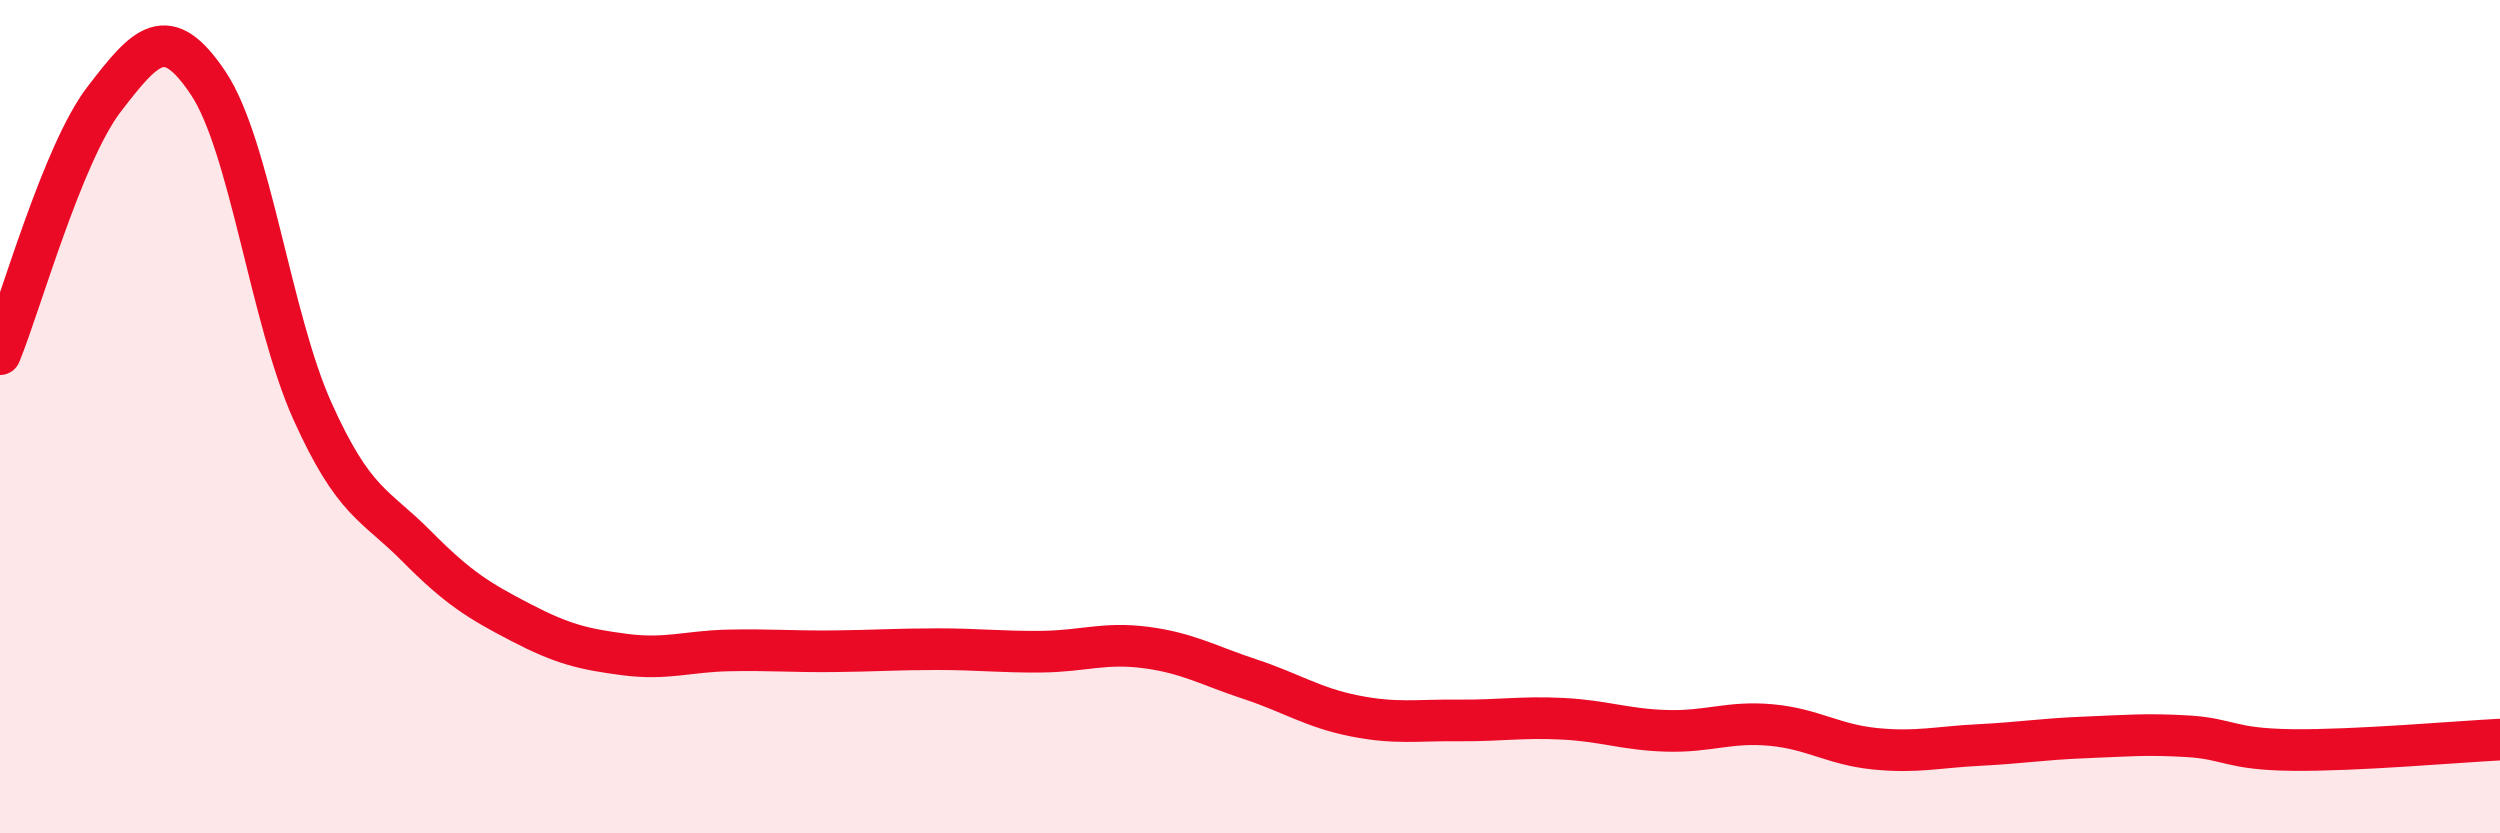
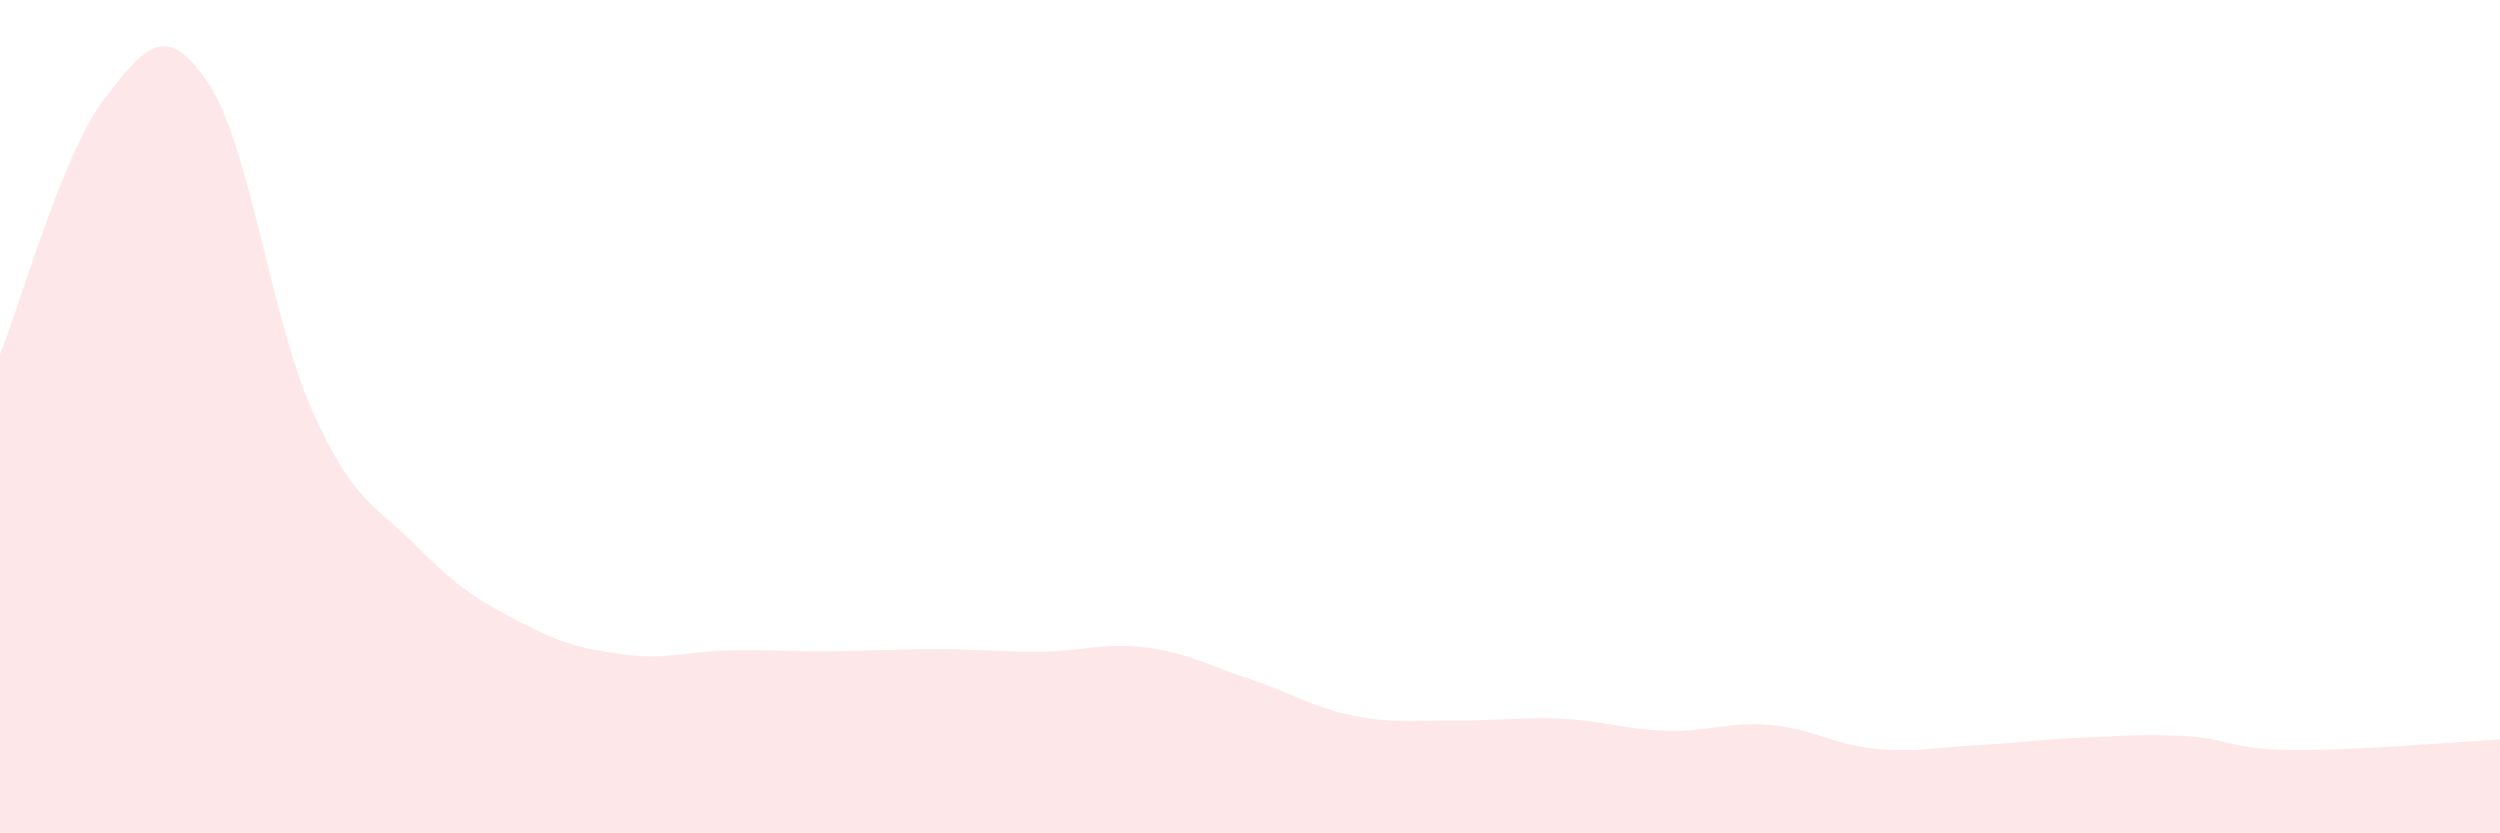
<svg xmlns="http://www.w3.org/2000/svg" width="60" height="20" viewBox="0 0 60 20">
  <path d="M 0,8.5 C 0.5,7.28 1.5,3.68 2.5,2.38 C 3.5,1.08 4,0.5 5,2 C 6,3.5 6.5,7.65 7.5,9.87 C 8.5,12.09 9,12.1 10,13.11 C 11,14.12 11.5,14.42 12.5,14.94 C 13.5,15.46 14,15.58 15,15.71 C 16,15.84 16.5,15.63 17.5,15.61 C 18.5,15.59 19,15.64 20,15.63 C 21,15.62 21.5,15.58 22.5,15.58 C 23.5,15.58 24,15.65 25,15.64 C 26,15.63 26.5,15.41 27.5,15.54 C 28.5,15.67 29,15.97 30,16.3 C 31,16.63 31.5,16.98 32.5,17.18 C 33.5,17.38 34,17.28 35,17.29 C 36,17.3 36.5,17.2 37.5,17.25 C 38.5,17.3 39,17.51 40,17.54 C 41,17.57 41.5,17.31 42.5,17.4 C 43.5,17.49 44,17.87 45,17.97 C 46,18.07 46.5,17.93 47.5,17.88 C 48.5,17.83 49,17.74 50,17.7 C 51,17.66 51.5,17.61 52.5,17.67 C 53.5,17.73 53.5,17.98 55,18 C 56.5,18.02 59,17.8 60,17.75L60 20L0 20Z" fill="#EB0A25" opacity="0.1" stroke-linecap="round" stroke-linejoin="round" />
-   <path d="M 0,8.5 C 0.5,7.28 1.5,3.68 2.5,2.38 C 3.5,1.08 4,0.5 5,2 C 6,3.5 6.5,7.65 7.5,9.87 C 8.5,12.09 9,12.1 10,13.11 C 11,14.12 11.5,14.42 12.5,14.94 C 13.5,15.46 14,15.58 15,15.71 C 16,15.84 16.5,15.63 17.5,15.61 C 18.5,15.59 19,15.64 20,15.63 C 21,15.62 21.5,15.58 22.5,15.58 C 23.5,15.58 24,15.65 25,15.64 C 26,15.63 26.5,15.41 27.5,15.54 C 28.5,15.67 29,15.97 30,16.3 C 31,16.63 31.5,16.98 32.5,17.18 C 33.5,17.38 34,17.28 35,17.29 C 36,17.3 36.5,17.2 37.5,17.25 C 38.5,17.3 39,17.51 40,17.54 C 41,17.57 41.5,17.31 42.5,17.4 C 43.5,17.49 44,17.87 45,17.97 C 46,18.07 46.5,17.93 47.5,17.88 C 48.5,17.83 49,17.74 50,17.7 C 51,17.66 51.5,17.61 52.5,17.67 C 53.5,17.73 53.5,17.98 55,18 C 56.5,18.02 59,17.8 60,17.75" stroke="#EB0A25" stroke-width="1" fill="none" stroke-linecap="round" stroke-linejoin="round" />
</svg>